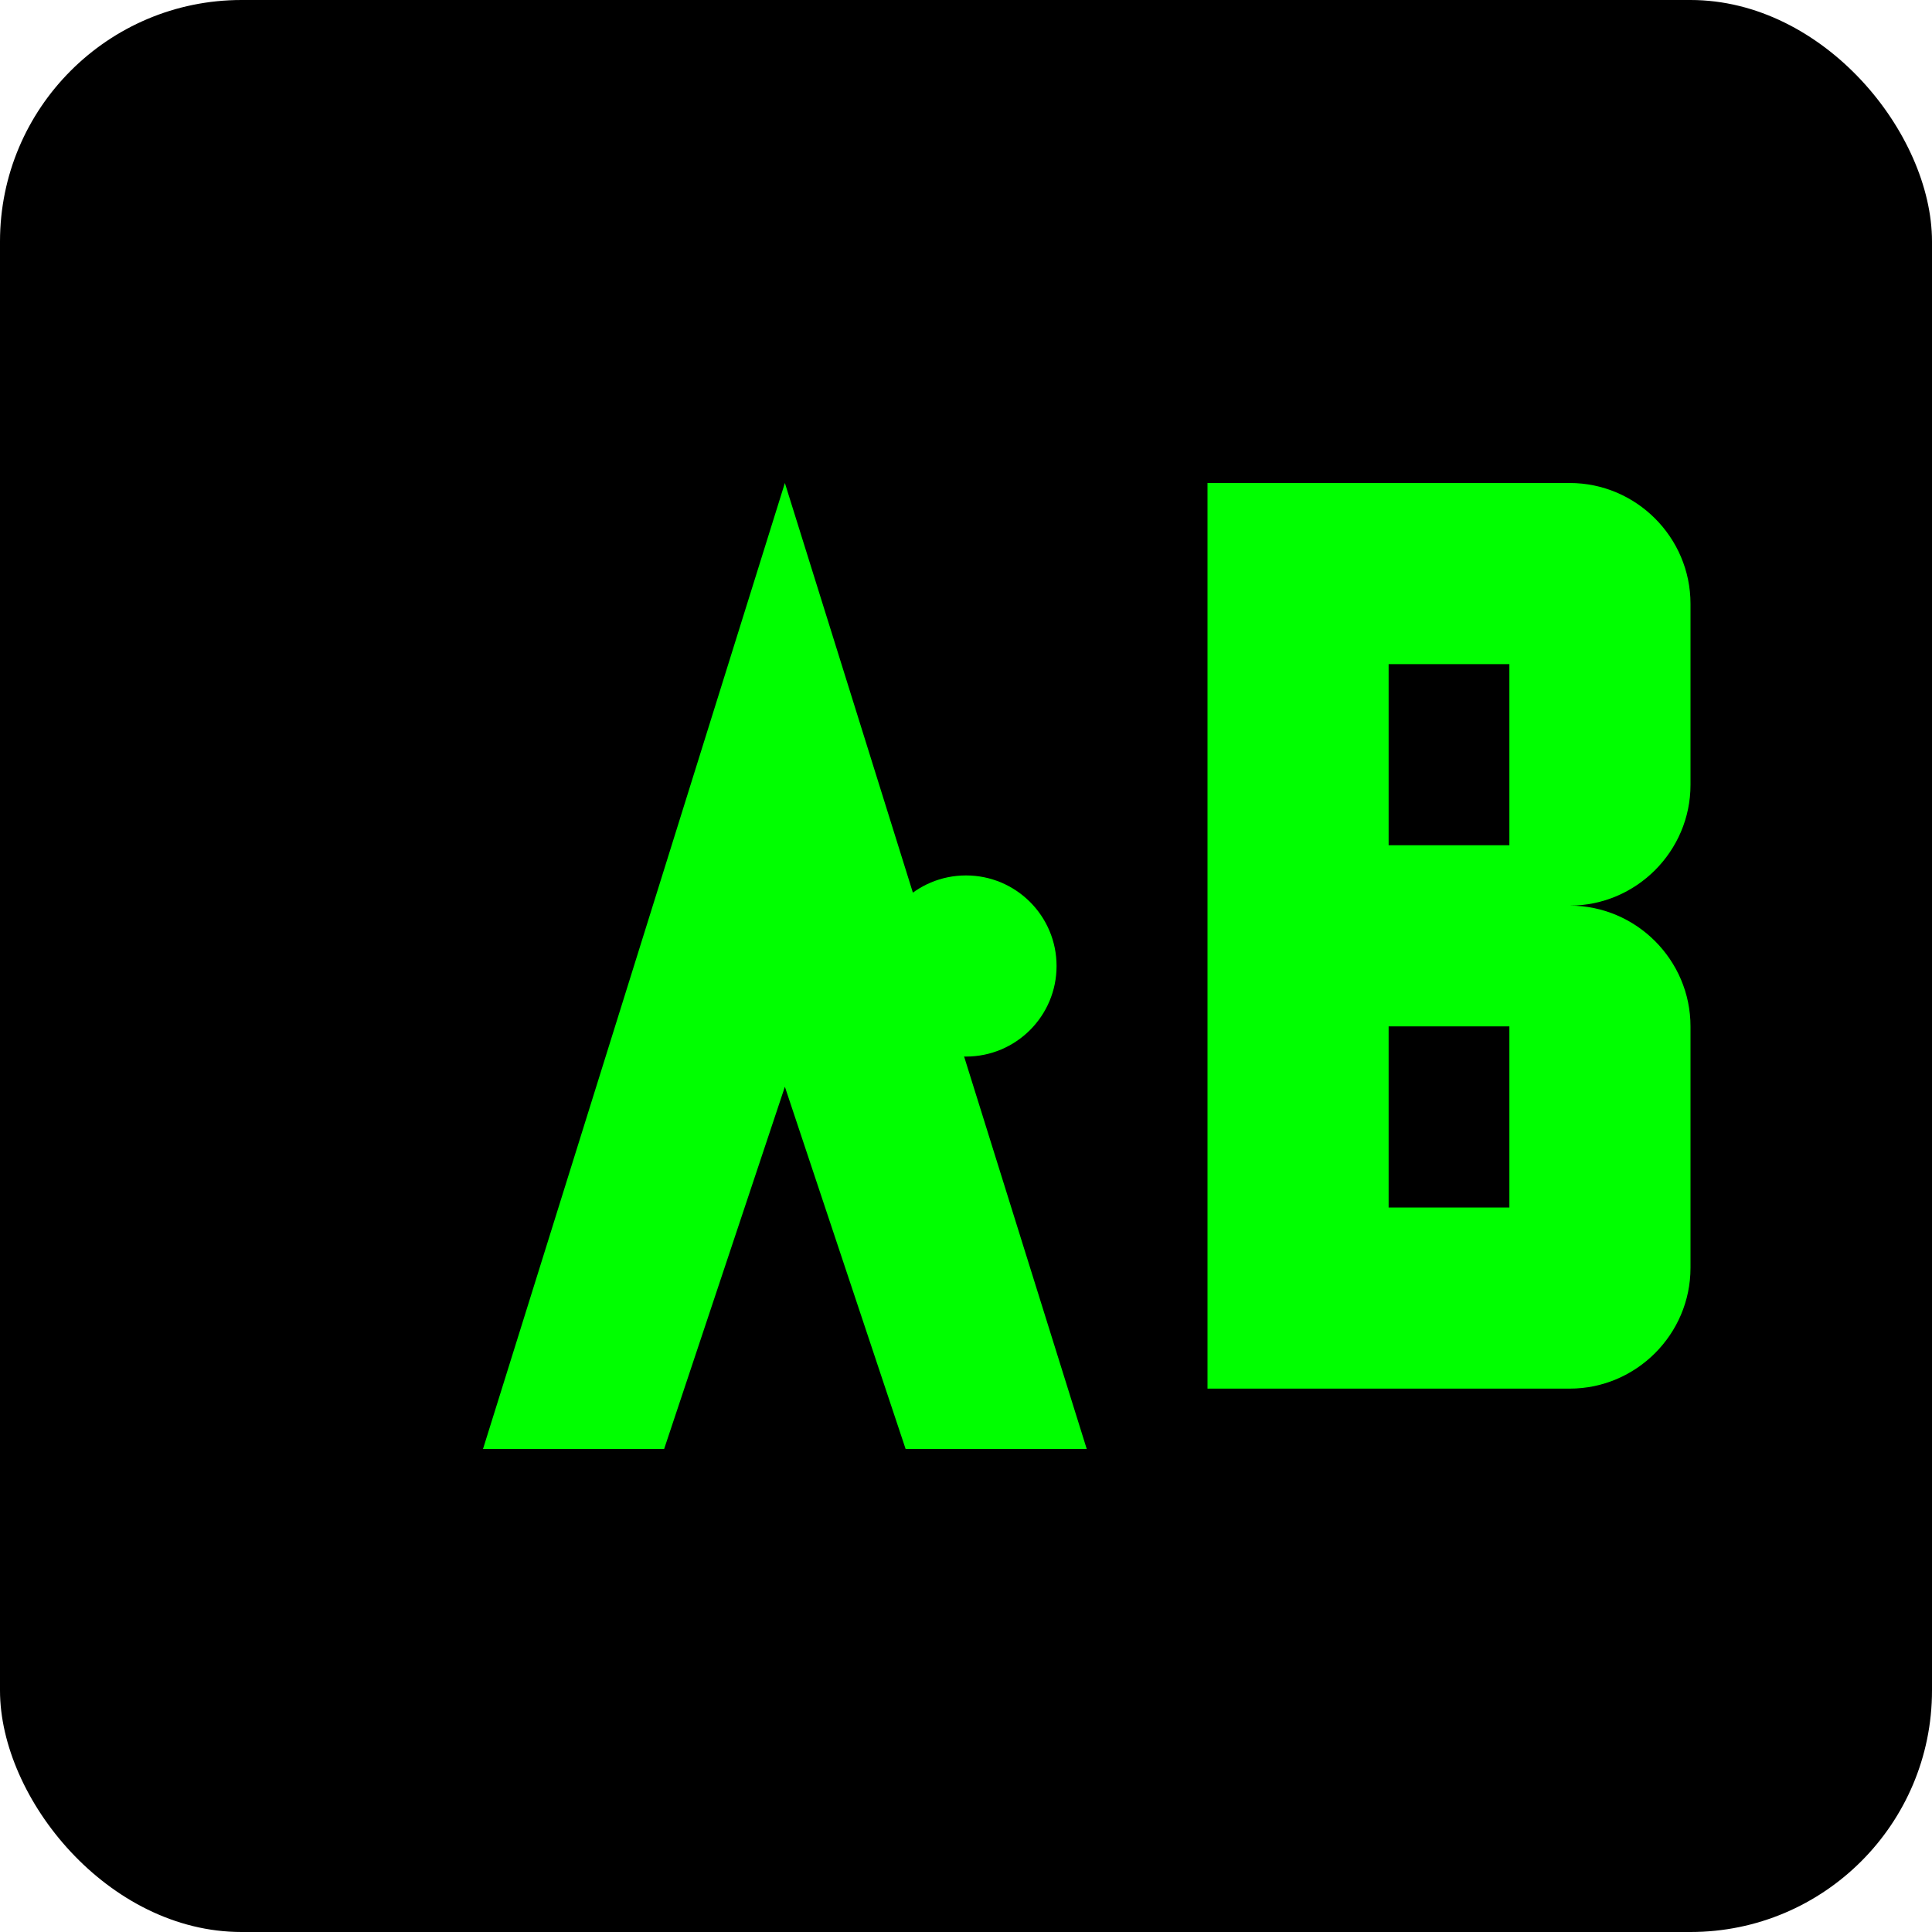
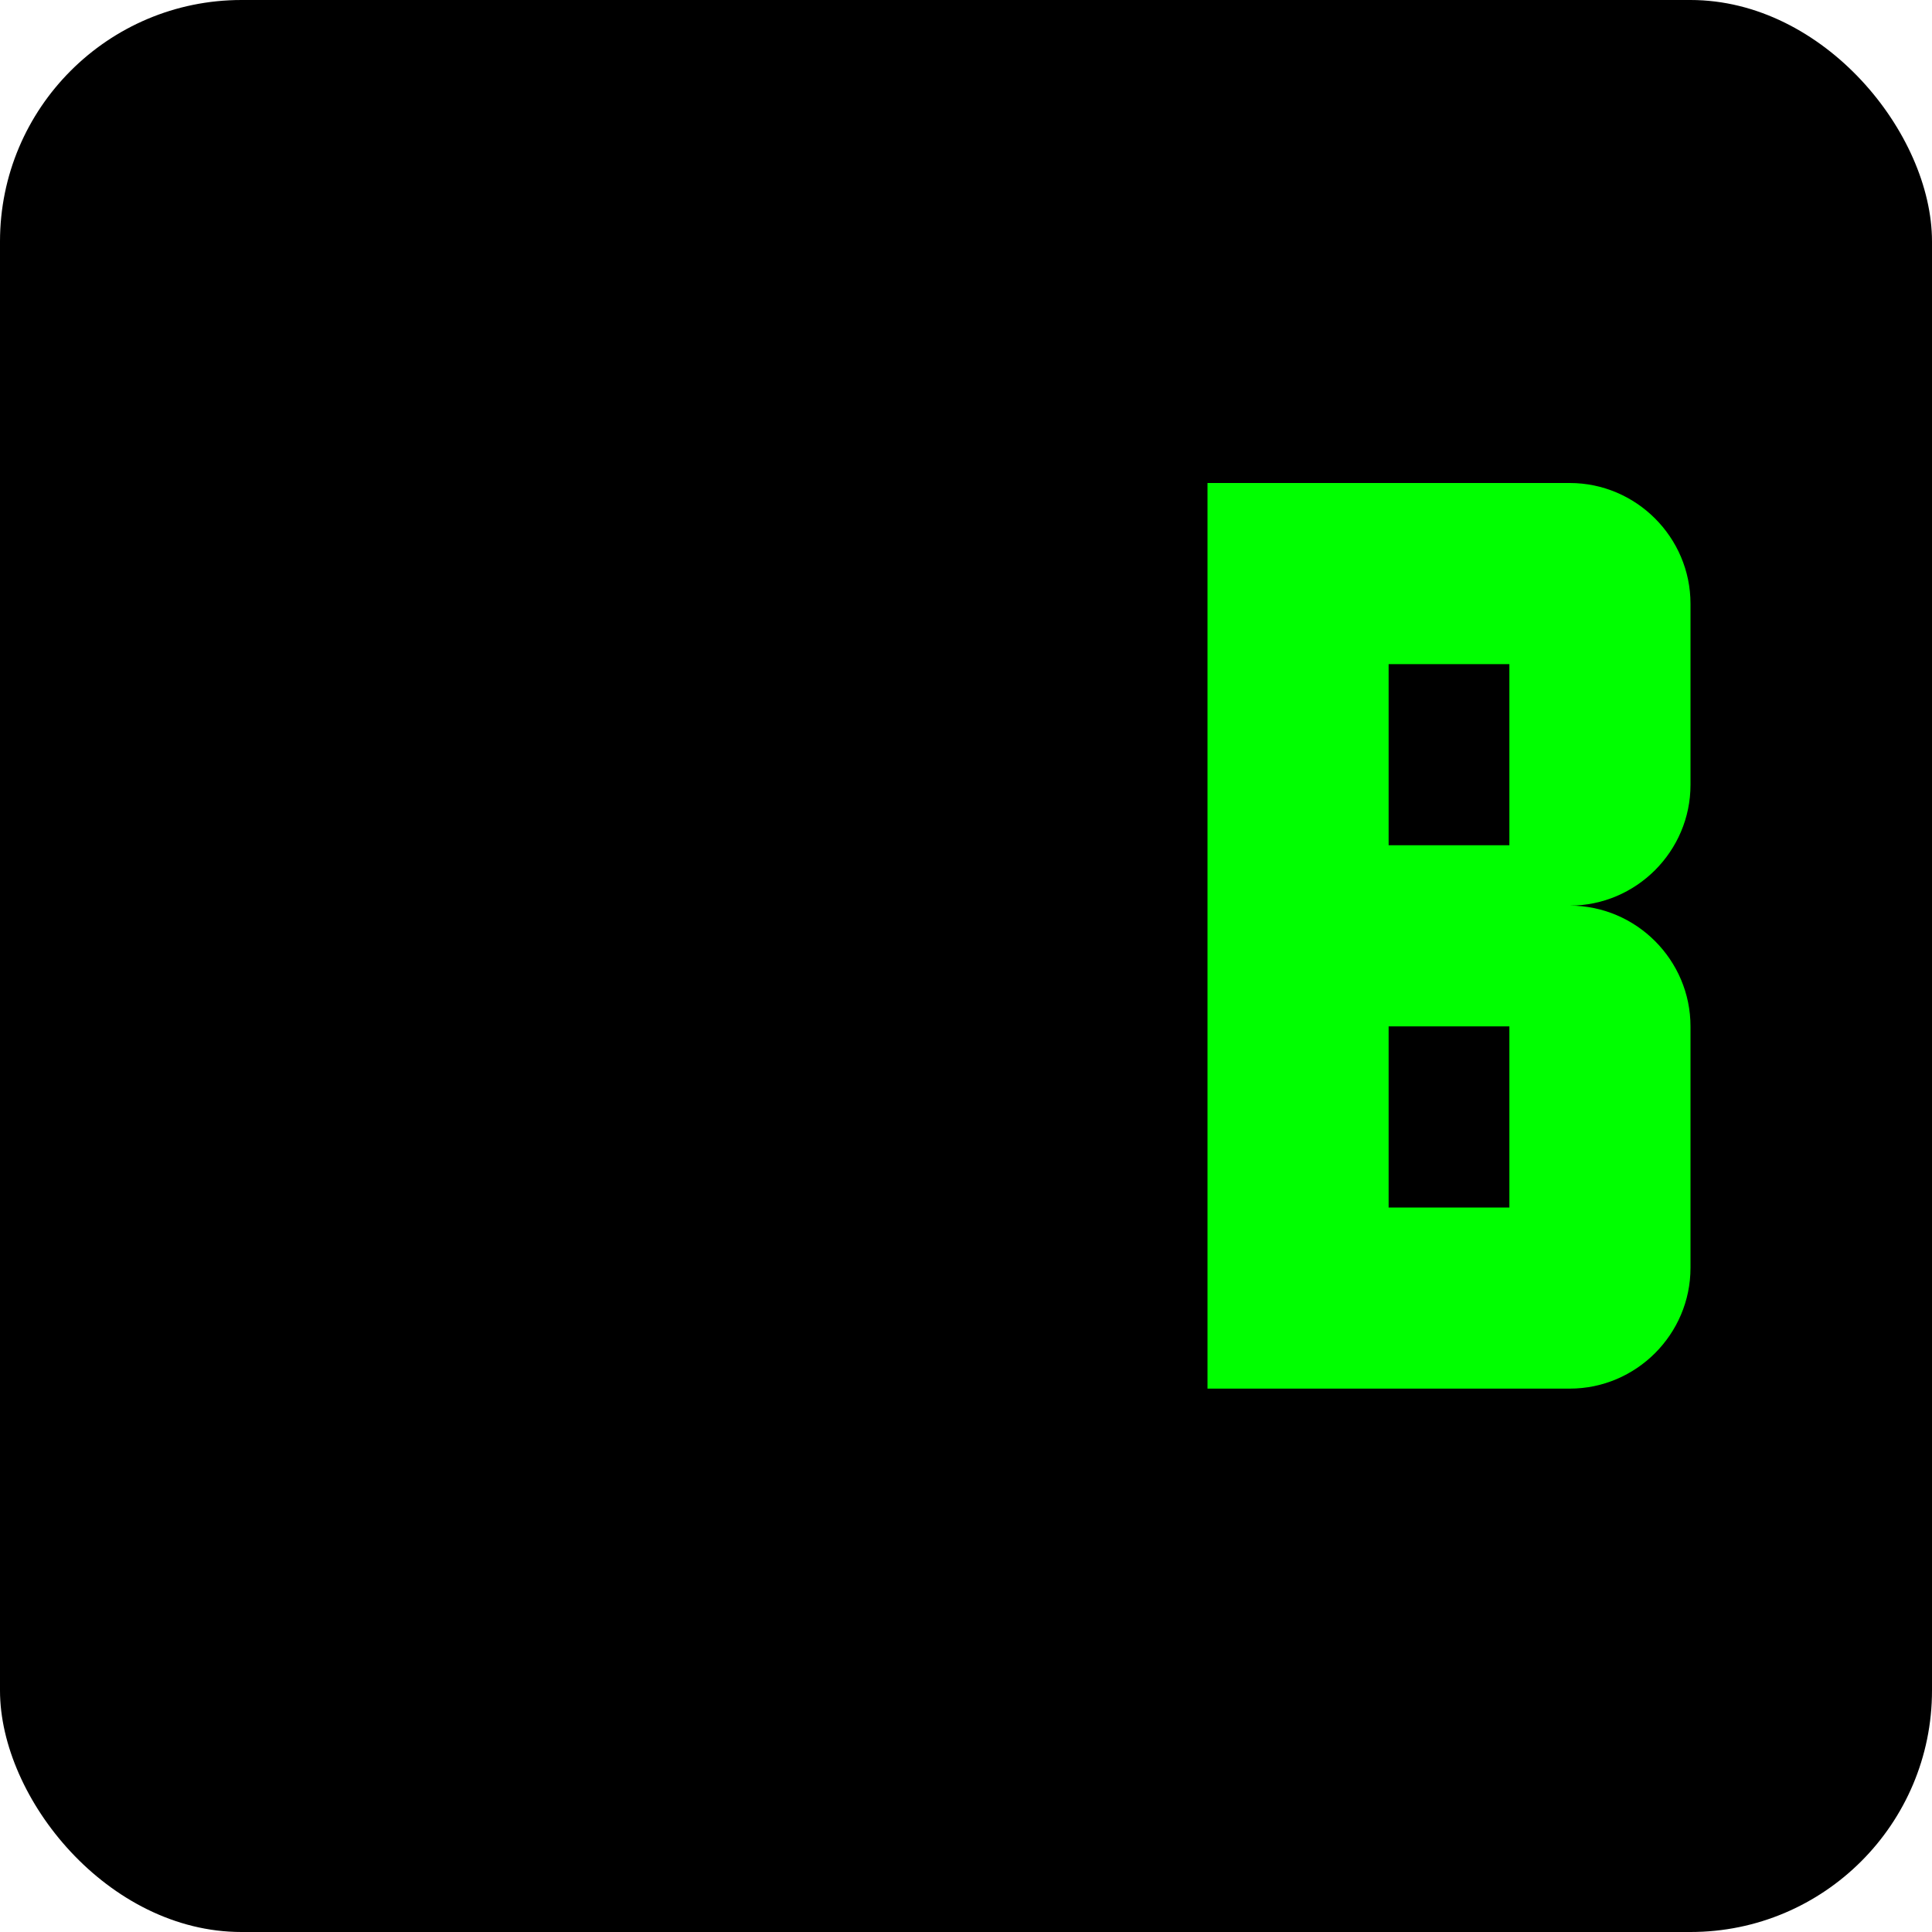
<svg xmlns="http://www.w3.org/2000/svg" width="32" height="32" viewBox="0 0 32 32" fill="none">
  <rect width="32" height="32" rx="4" fill="#000000" />
-   <path d="M8 24L13 8L18 24H15L13 18L11 24H8Z" fill="#00FF00" />
  <path d="M20 8H26C27.1 8 28 8.9 28 10V13C28 14.1 27.1 15 26 15C27.1 15 28 15.9 28 17V21C28 22.1 27.1 23 26 23H20V8ZM23 14H25V11H23V14ZM23 20H25V17H23V20Z" fill="#00FF00" />
-   <circle cx="16" cy="16" r="1.5" fill="#00FF00" />
</svg>